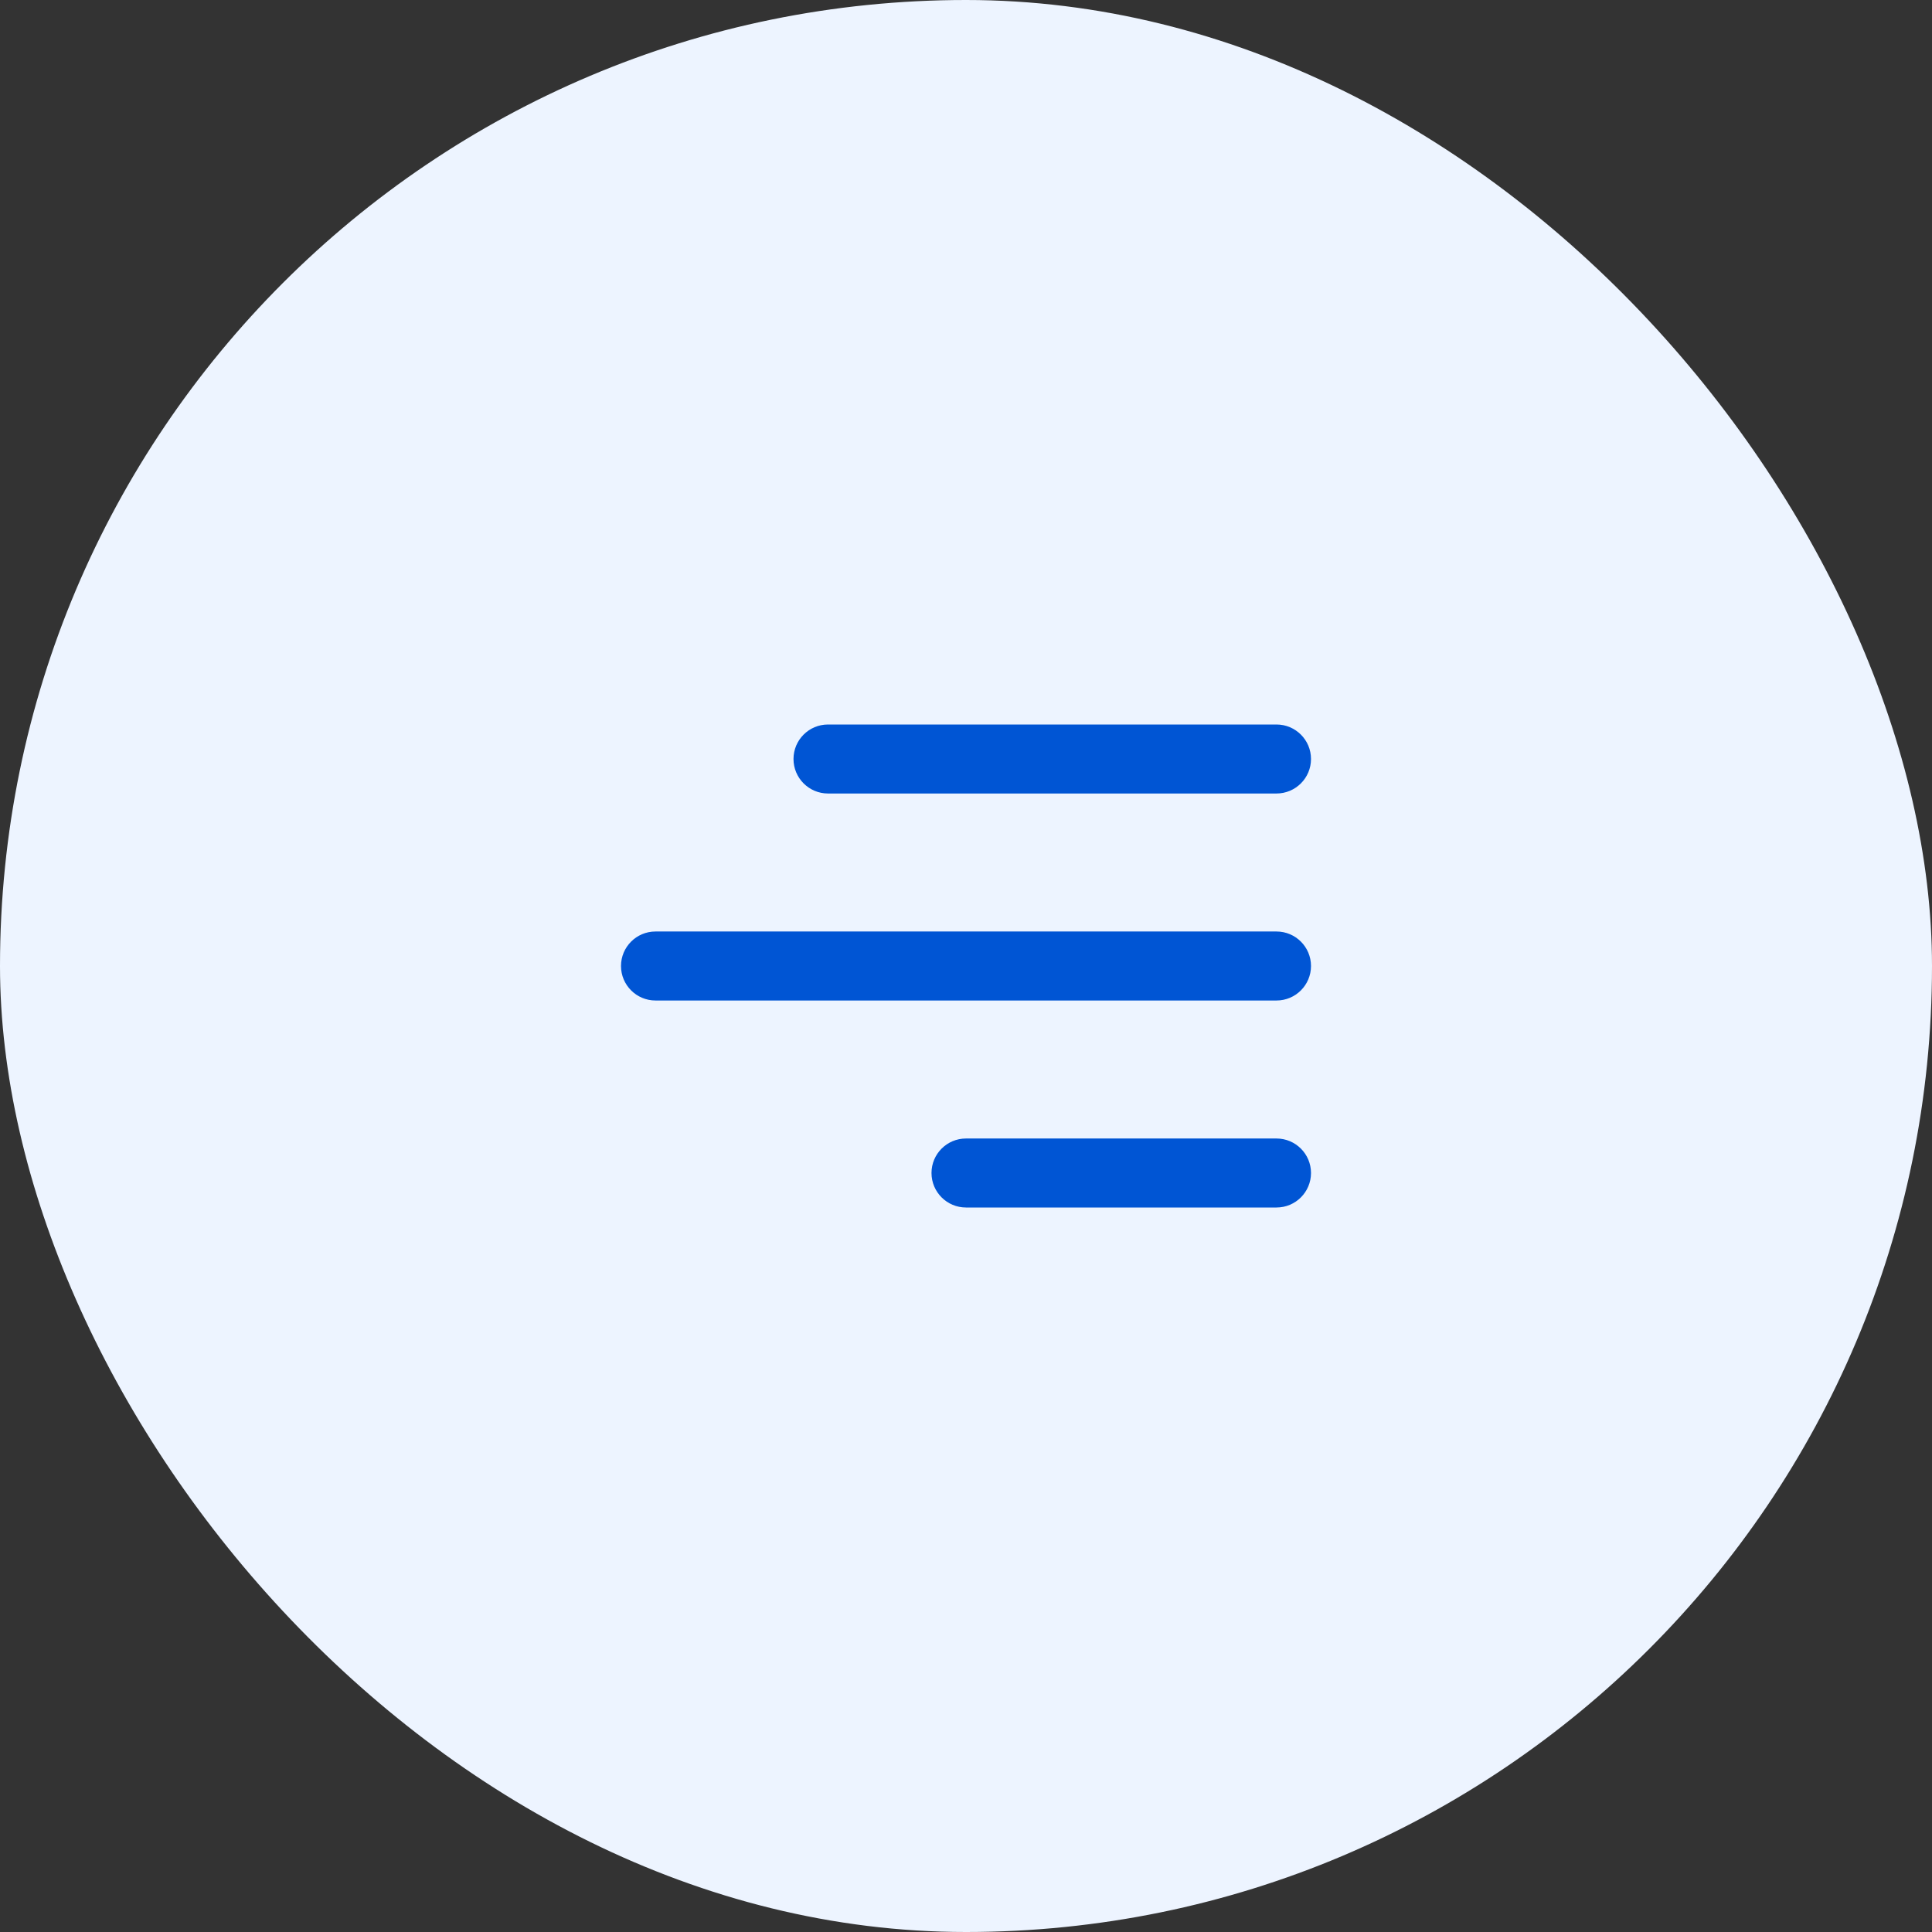
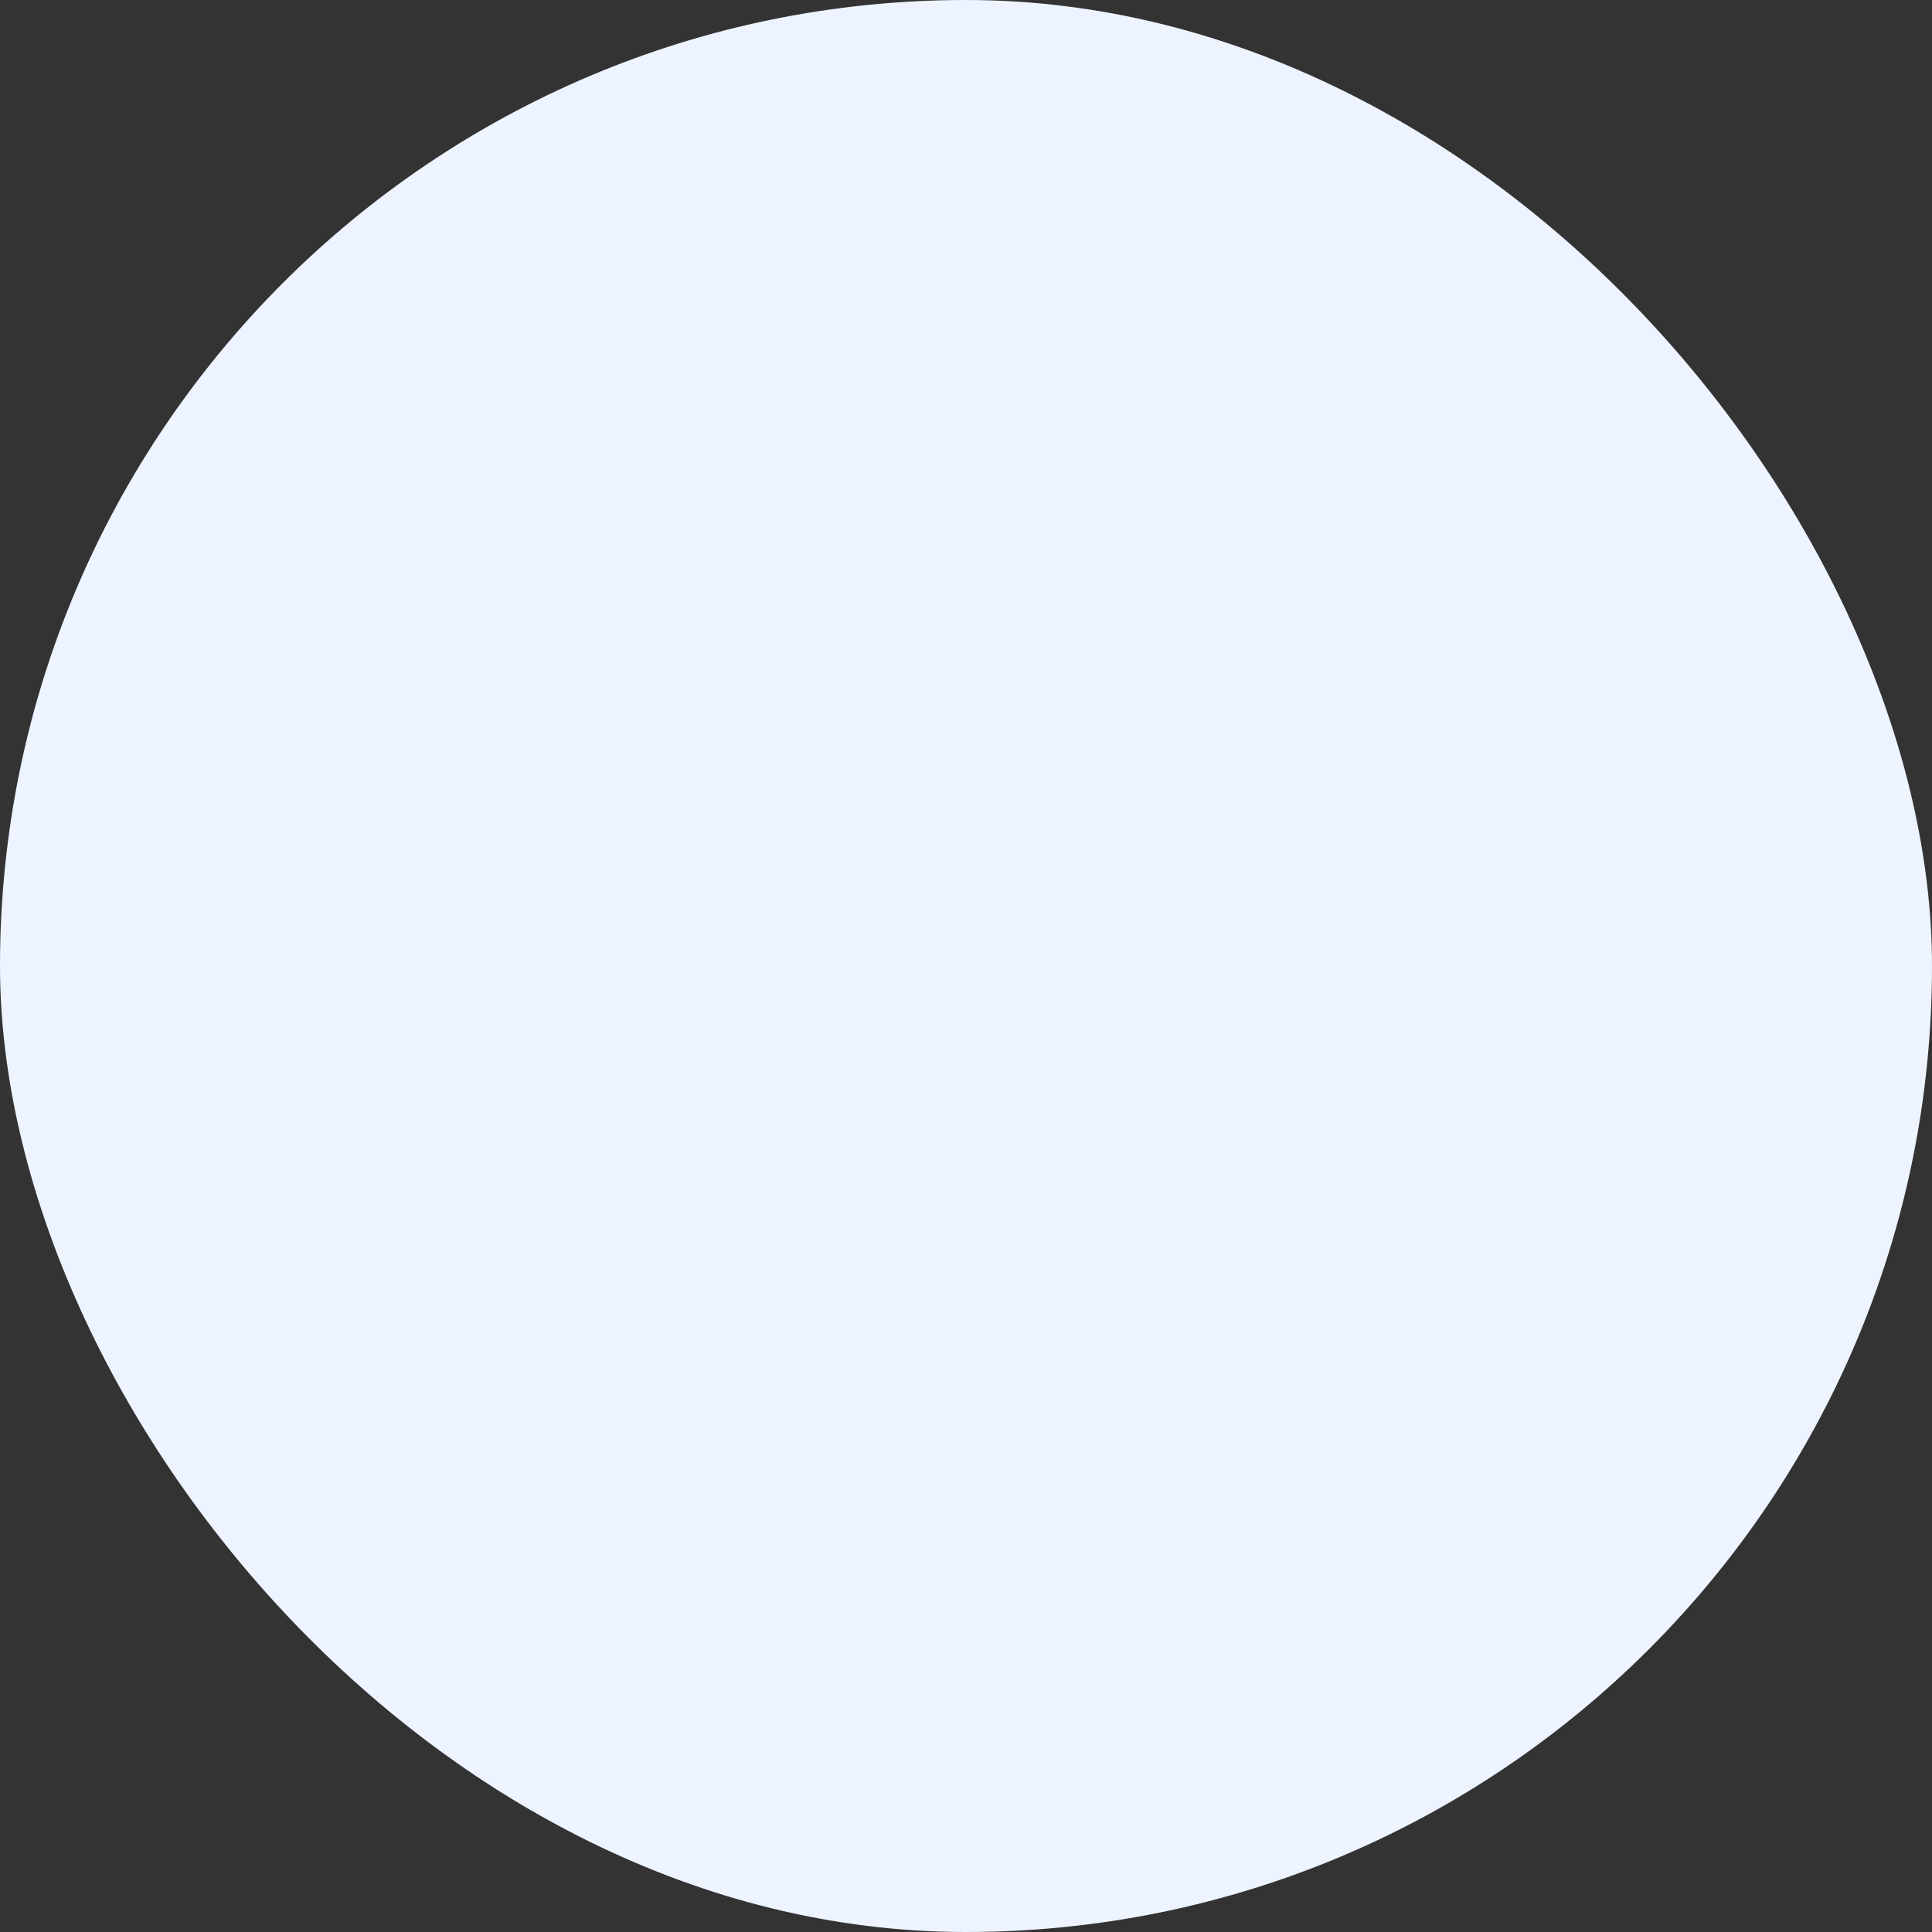
<svg xmlns="http://www.w3.org/2000/svg" width="56" height="56" viewBox="0 0 56 56" fill="none">
  <rect x="0" y="0" width="56" height="56" fill="#333333" stroke="none" />
  <rect width="56" height="56" rx="28" fill="#EDF4FF" />
-   <path d="M37 23H24C23.448 23 23 22.552 23 22C23 21.448 23.448 21 24 21H37C37.552 21 38 21.448 38 22C38 22.552 37.552 23 37 23ZM38 28C38 27.448 37.552 27 37 27H19C18.448 27 18 27.448 18 28C18 28.552 18.448 29 19 29H37C37.552 29 38 28.552 38 28ZM38 34C38 33.448 37.552 33 37 33H28C27.448 33 27 33.448 27 34C27 34.552 27.448 35 28 35H37C37.552 35 38 34.552 38 34Z" fill="#0055D4" />
</svg>